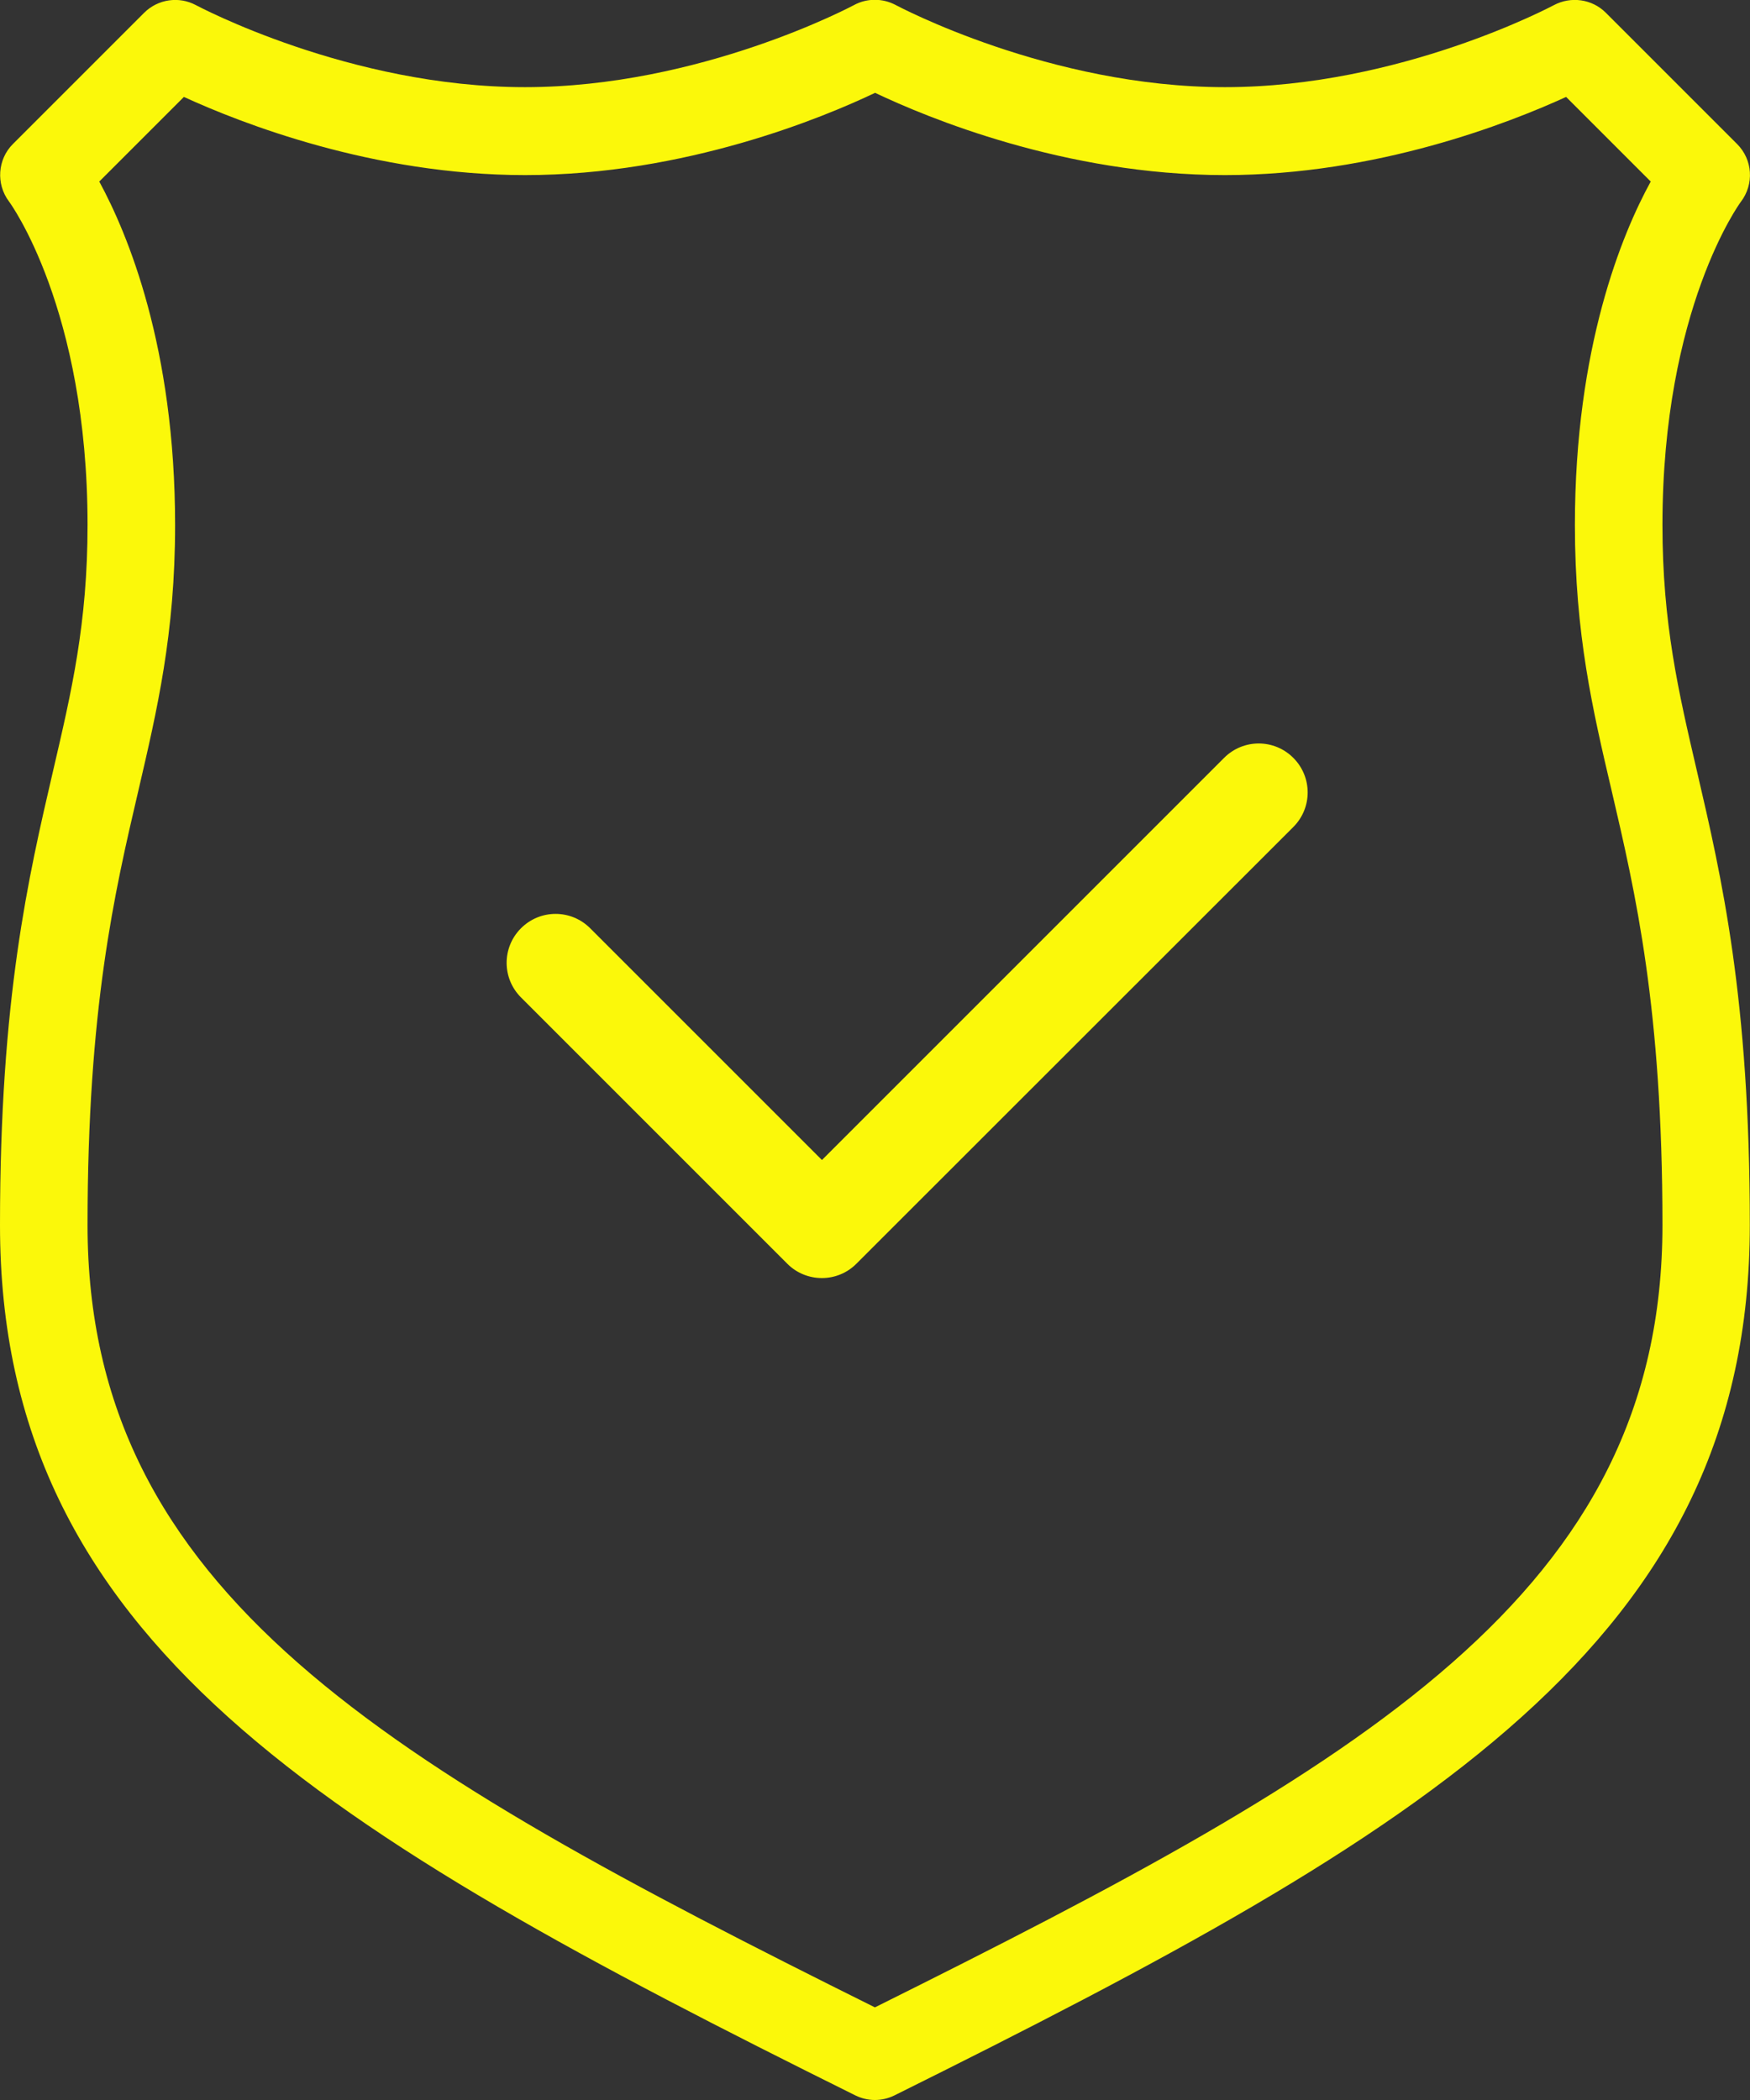
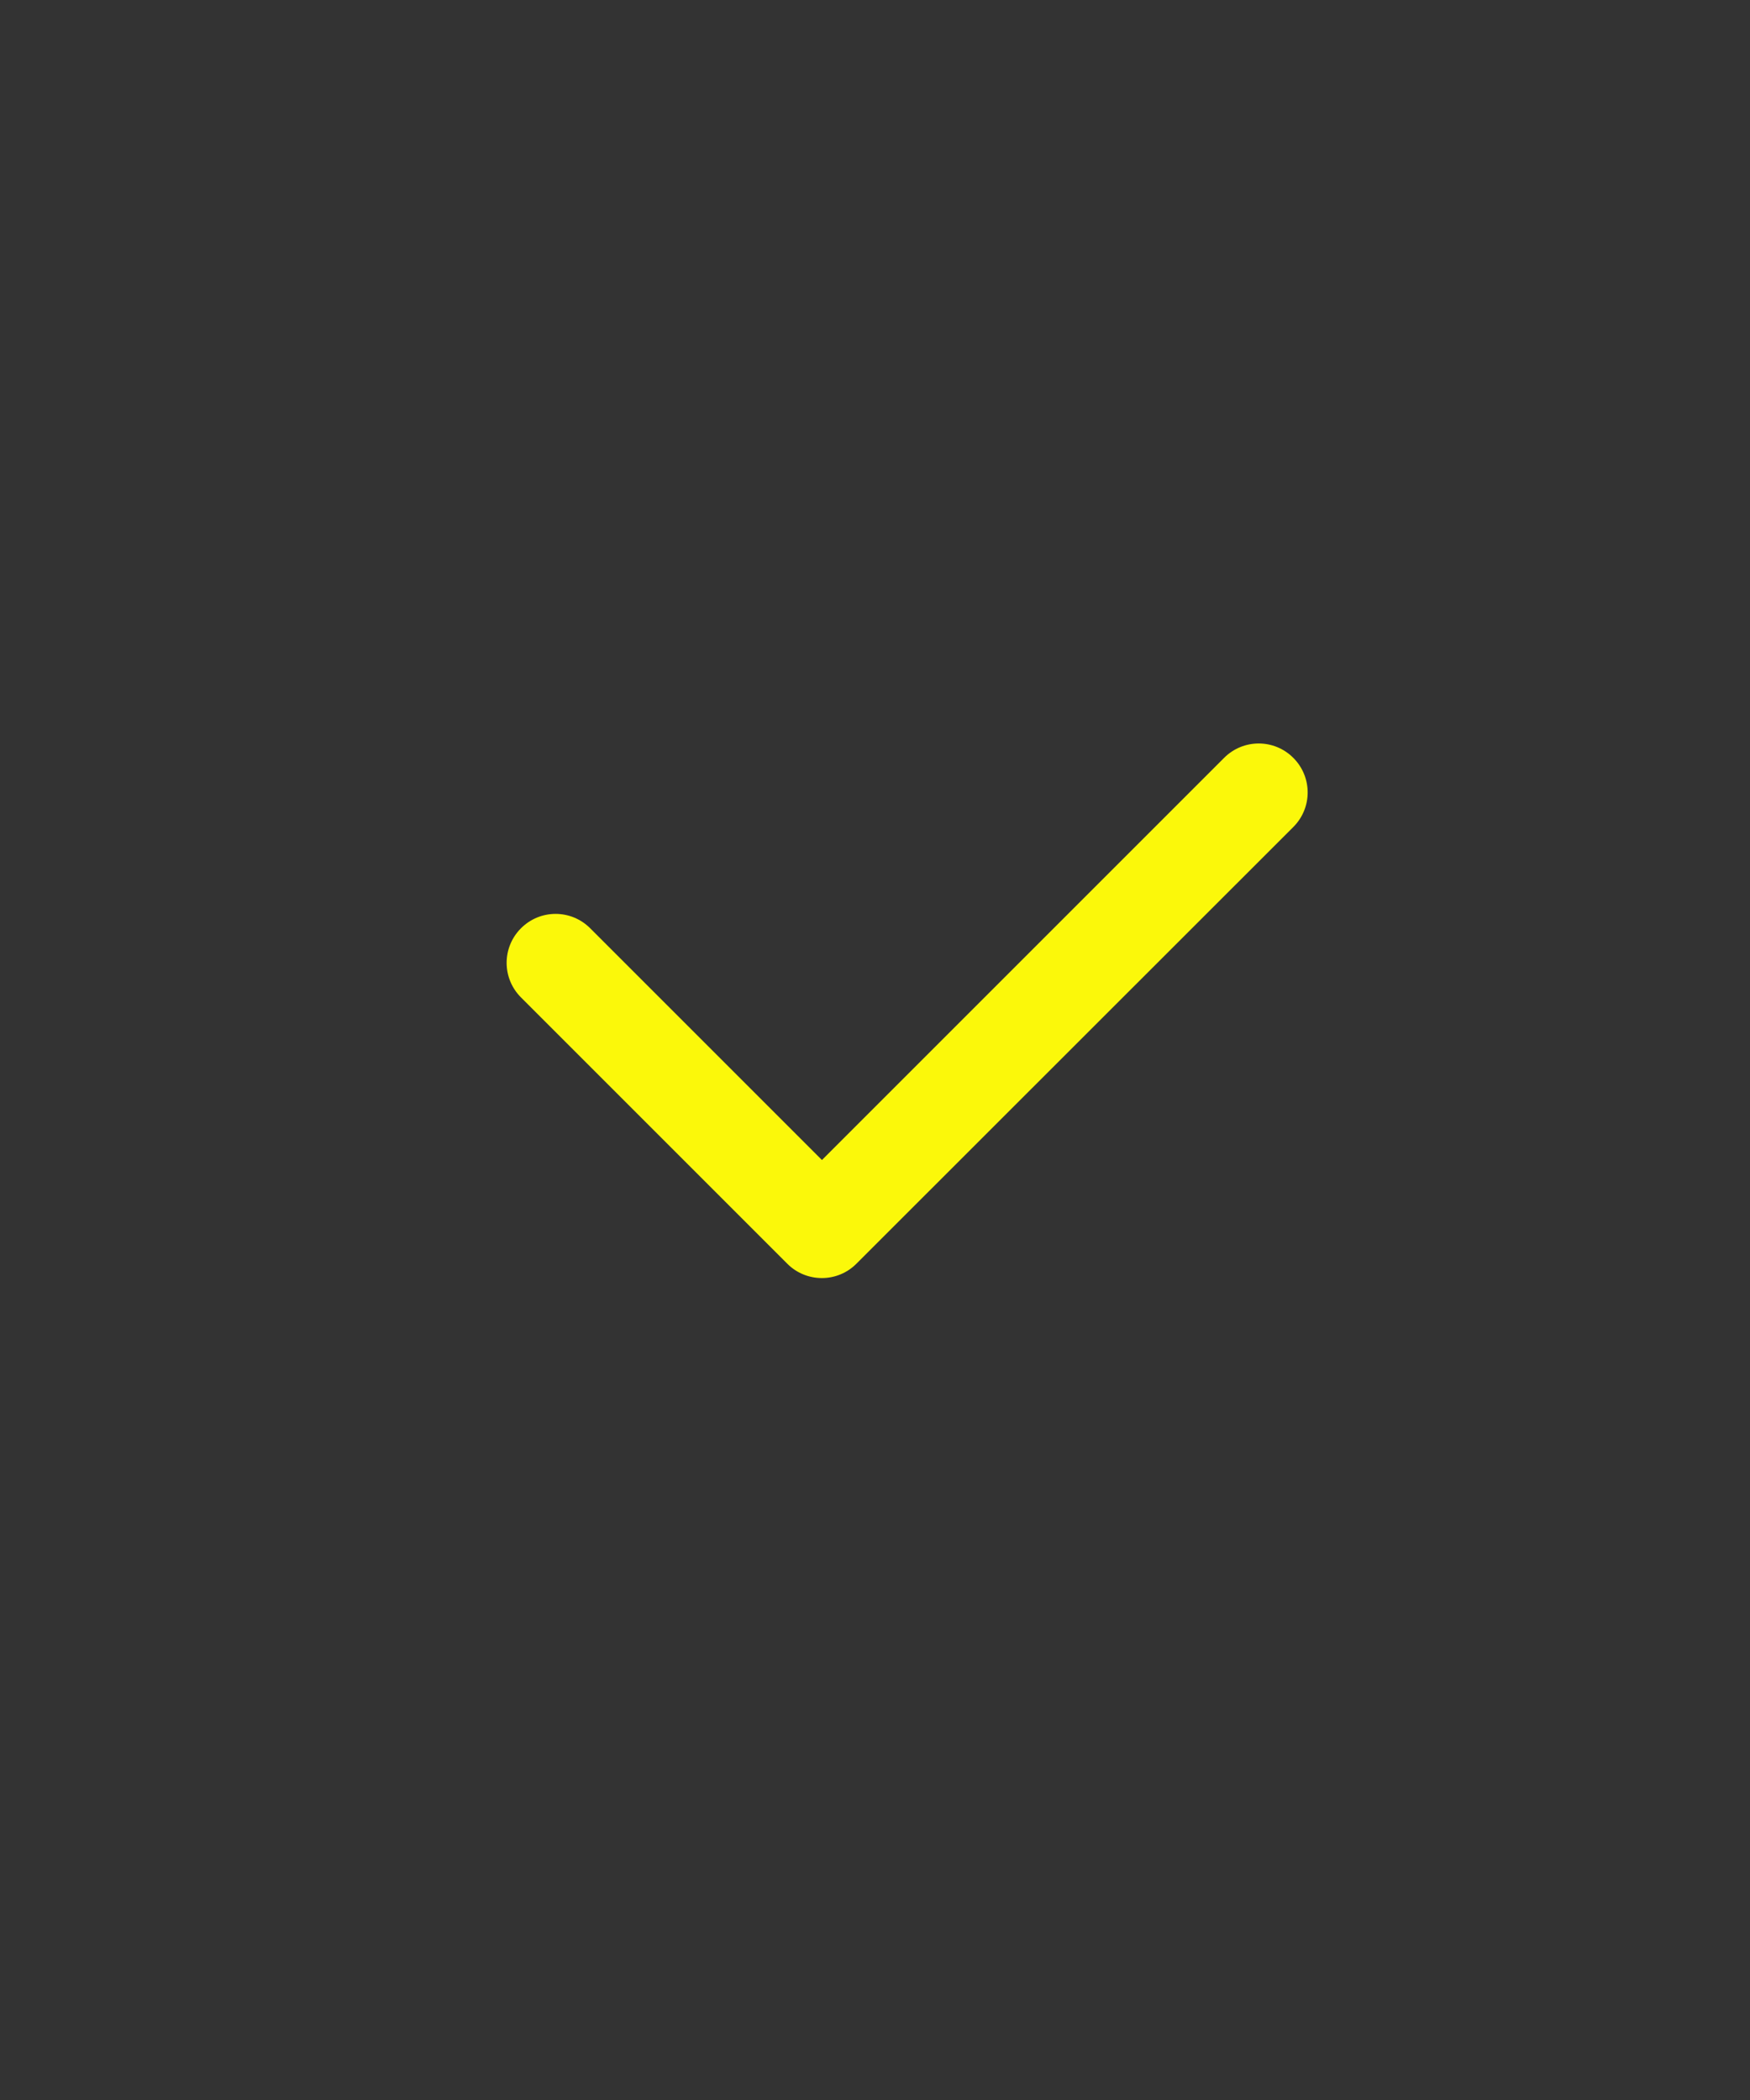
<svg xmlns="http://www.w3.org/2000/svg" viewBox="0 0 89.55 107.46">
  <rect x="0" y="0" width="89.55" height="107.46" fill="#333333" stroke="none" />
  <switch>
    <g>
-       <path fill="#fbf80a" d="M86.83 39.44c-.94-4.04-1.76-7.54-1.76-12.57 0-11.09 3.98-16.5 4.01-16.54.69-.9.61-2.16-.19-2.96L82.17.65c-.7-.7-1.78-.85-2.65-.39-.08.04-7.86 4.2-16.84 4.2S45.92.3 45.84.26c-.67-.36-1.48-.36-2.14 0-.08.04-7.86 4.2-16.84 4.2S10.1.3 10.02.26c-.86-.46-1.94-.31-2.65.4L.66 7.37c-.79.79-.87 2.05-.2 2.94.04.05 4.02 5.47 4.02 16.55 0 5.04-.82 8.53-1.76 12.57C1.45 44.9 0 51.08 0 62.69c0 21.27 16.54 31.02 43.78 44.54.31.15.65.23.99.23s.68-.08.99-.23C73 93.7 89.54 83.95 89.54 62.69c0-11.61-1.44-17.79-2.71-23.25zm-42.06 63.28C19.76 90.28 4.48 81.5 4.48 62.69c0-11.09 1.38-17.01 2.6-22.23.96-4.13 1.88-8.03 1.88-13.59 0-9.11-2.43-14.91-3.88-17.58l4.33-4.33c2.92 1.34 9.7 4 17.46 4 8.19 0 15.29-2.96 17.91-4.21C47.4 6 54.49 8.96 62.68 8.96c7.75 0 14.53-2.66 17.46-4l4.33 4.33c-1.46 2.66-3.88 8.47-3.88 17.58 0 5.56.91 9.46 1.88 13.59 1.22 5.23 2.6 11.14 2.6 22.23 0 18.81-15.28 27.58-40.3 40.03z" />
      <path fill="#fbf80a" d="M42.06 65.4c-.64 0-1.28-.24-1.77-.73L26.66 51.04c-.98-.98-.98-2.56 0-3.54s2.56-.98 3.54 0l11.86 11.86 20.58-20.58c.98-.98 2.56-.98 3.54 0s.98 2.56 0 3.54L43.82 64.67c-.49.49-1.13.73-1.76.73z" />
    </g>
  </switch>
</svg>